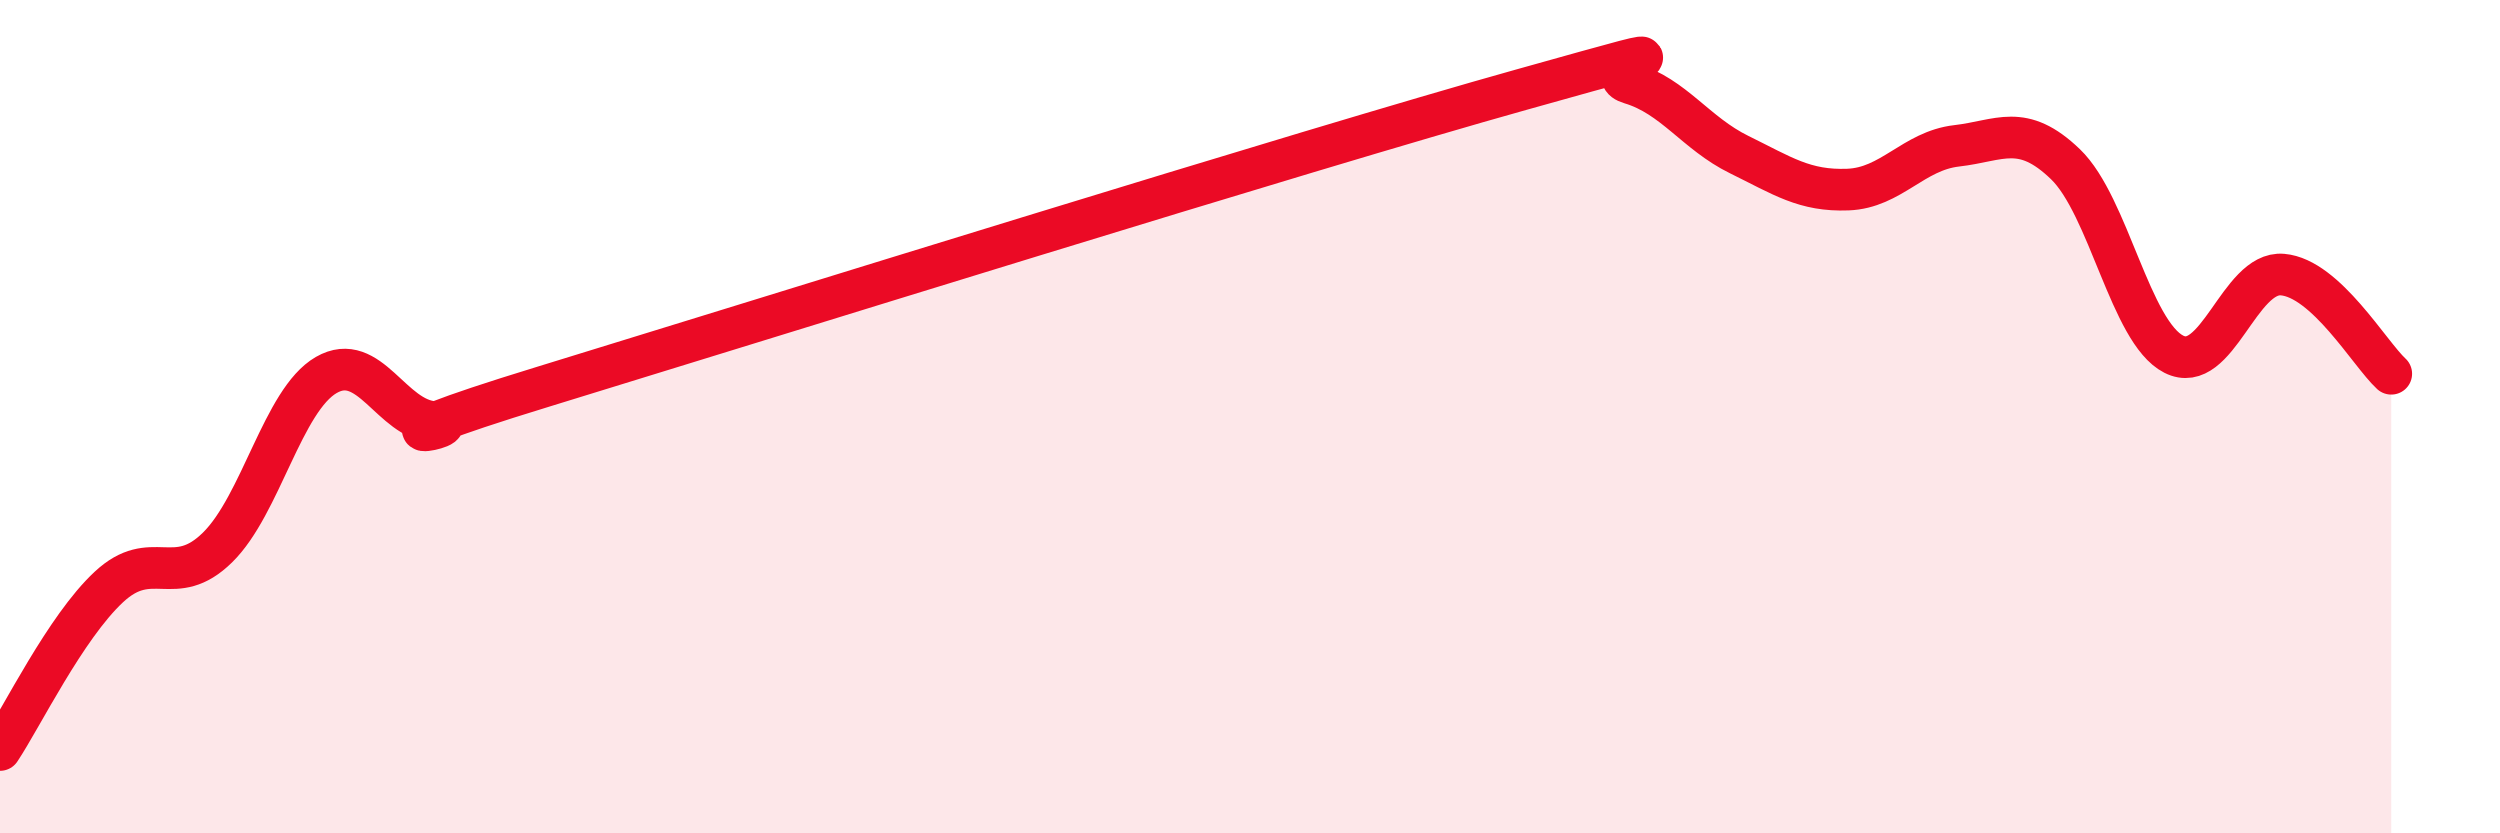
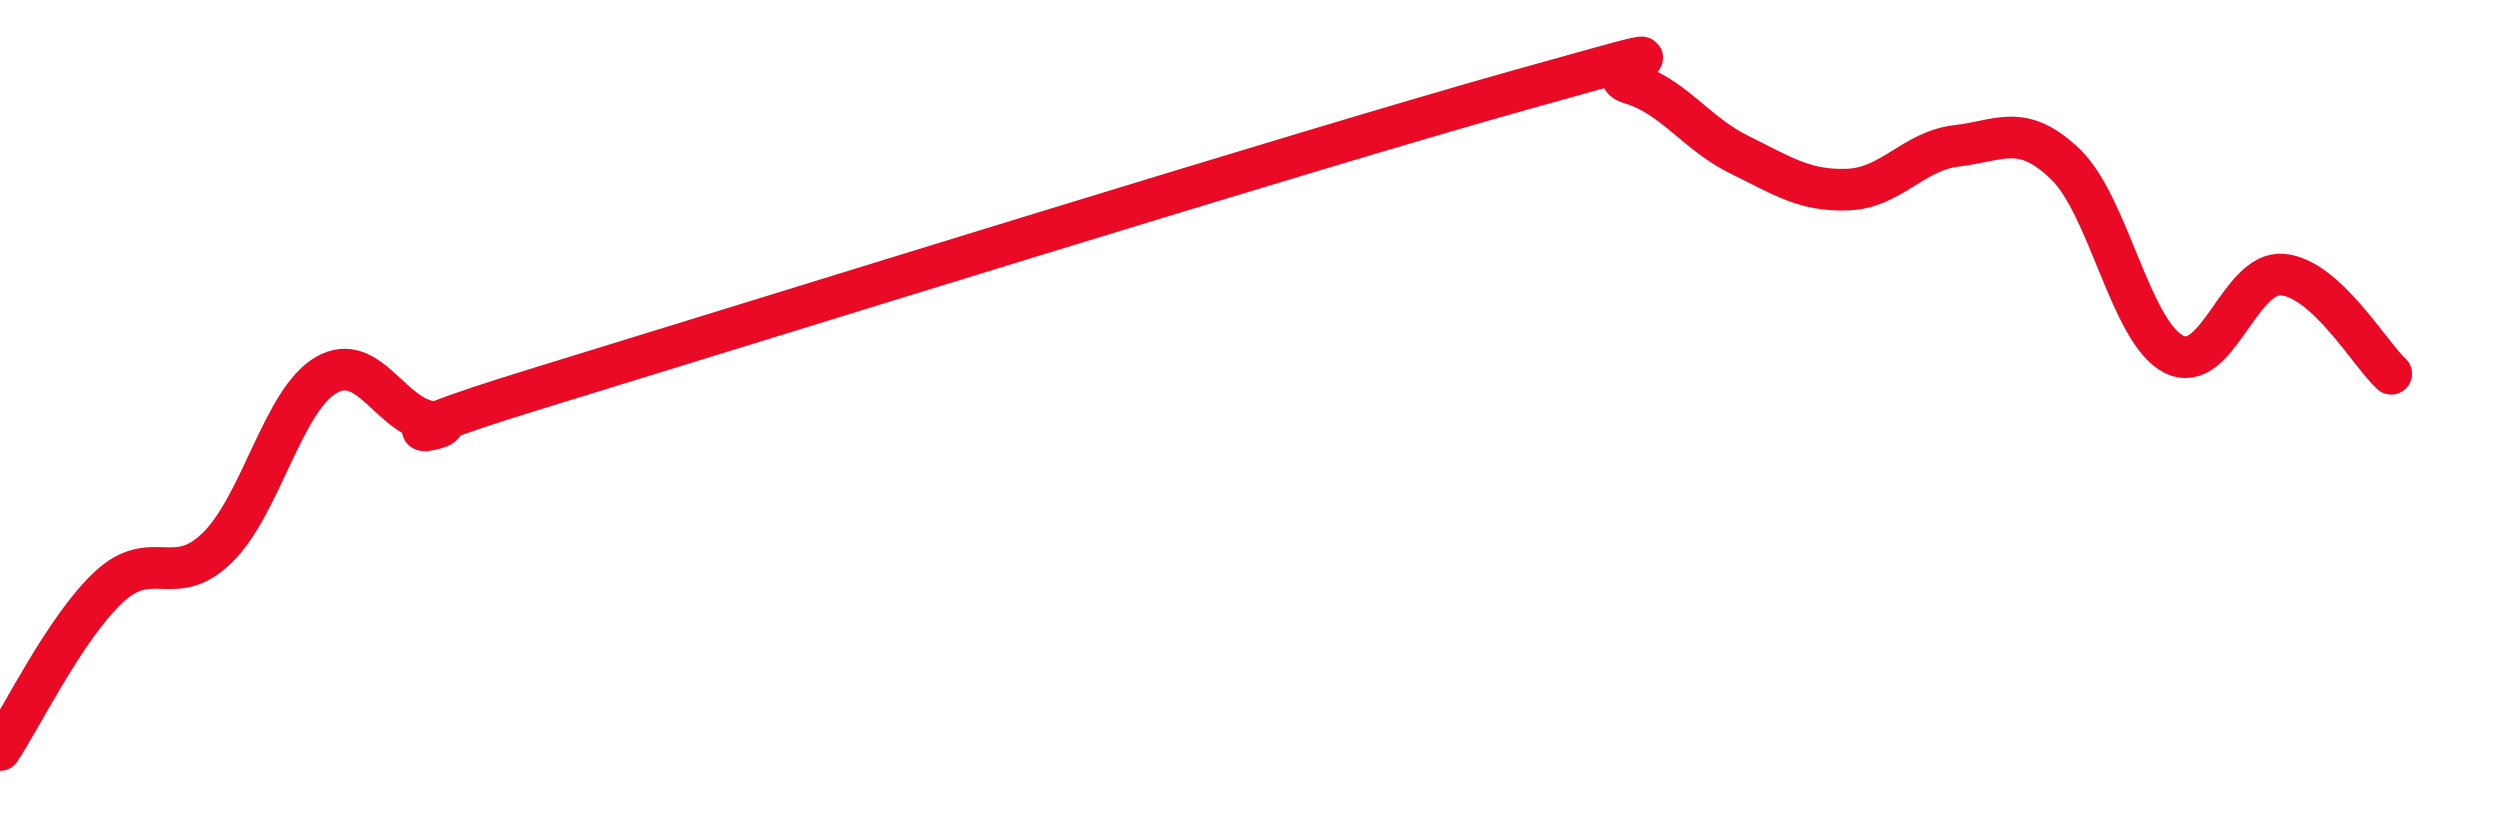
<svg xmlns="http://www.w3.org/2000/svg" width="60" height="20" viewBox="0 0 60 20">
-   <path d="M 0,18 C 0.52,17.22 1.57,15.06 2.61,14.09 C 3.65,13.12 4.18,14.16 5.22,13.14 C 6.26,12.12 6.79,9.6 7.83,9 C 8.87,8.4 9.39,10.07 10.43,10.13 C 11.47,10.19 7.82,10.88 13.04,9.28 C 18.26,7.68 31.3,3.61 36.52,2.15 C 41.74,0.69 38.09,1.69 39.13,2 C 40.17,2.31 40.7,3.2 41.74,3.71 C 42.78,4.22 43.31,4.59 44.35,4.55 C 45.39,4.51 45.92,3.62 46.96,3.5 C 48,3.38 48.53,2.94 49.57,3.94 C 50.61,4.94 51.13,7.97 52.17,8.5 C 53.21,9.03 53.74,6.5 54.78,6.59 C 55.82,6.68 56.87,8.49 57.39,8.97L57.39 20L0 20Z" fill="#EB0A25" opacity="0.1" stroke-linecap="round" stroke-linejoin="round" />
  <path d="M 0,18 C 0.52,17.22 1.57,15.06 2.61,14.09 C 3.65,13.12 4.18,14.16 5.22,13.14 C 6.26,12.12 6.79,9.6 7.83,9 C 8.87,8.4 9.39,10.07 10.43,10.13 C 11.47,10.19 7.82,10.88 13.04,9.28 C 18.26,7.68 31.3,3.61 36.52,2.15 C 41.74,0.69 38.09,1.69 39.13,2 C 40.17,2.31 40.7,3.2 41.74,3.71 C 42.78,4.22 43.31,4.59 44.35,4.55 C 45.39,4.51 45.92,3.62 46.96,3.5 C 48,3.38 48.53,2.94 49.57,3.94 C 50.61,4.94 51.13,7.97 52.17,8.5 C 53.21,9.03 53.74,6.5 54.78,6.59 C 55.82,6.68 56.87,8.49 57.39,8.97" stroke="#EB0A25" stroke-width="1" fill="none" stroke-linecap="round" stroke-linejoin="round" />
</svg>